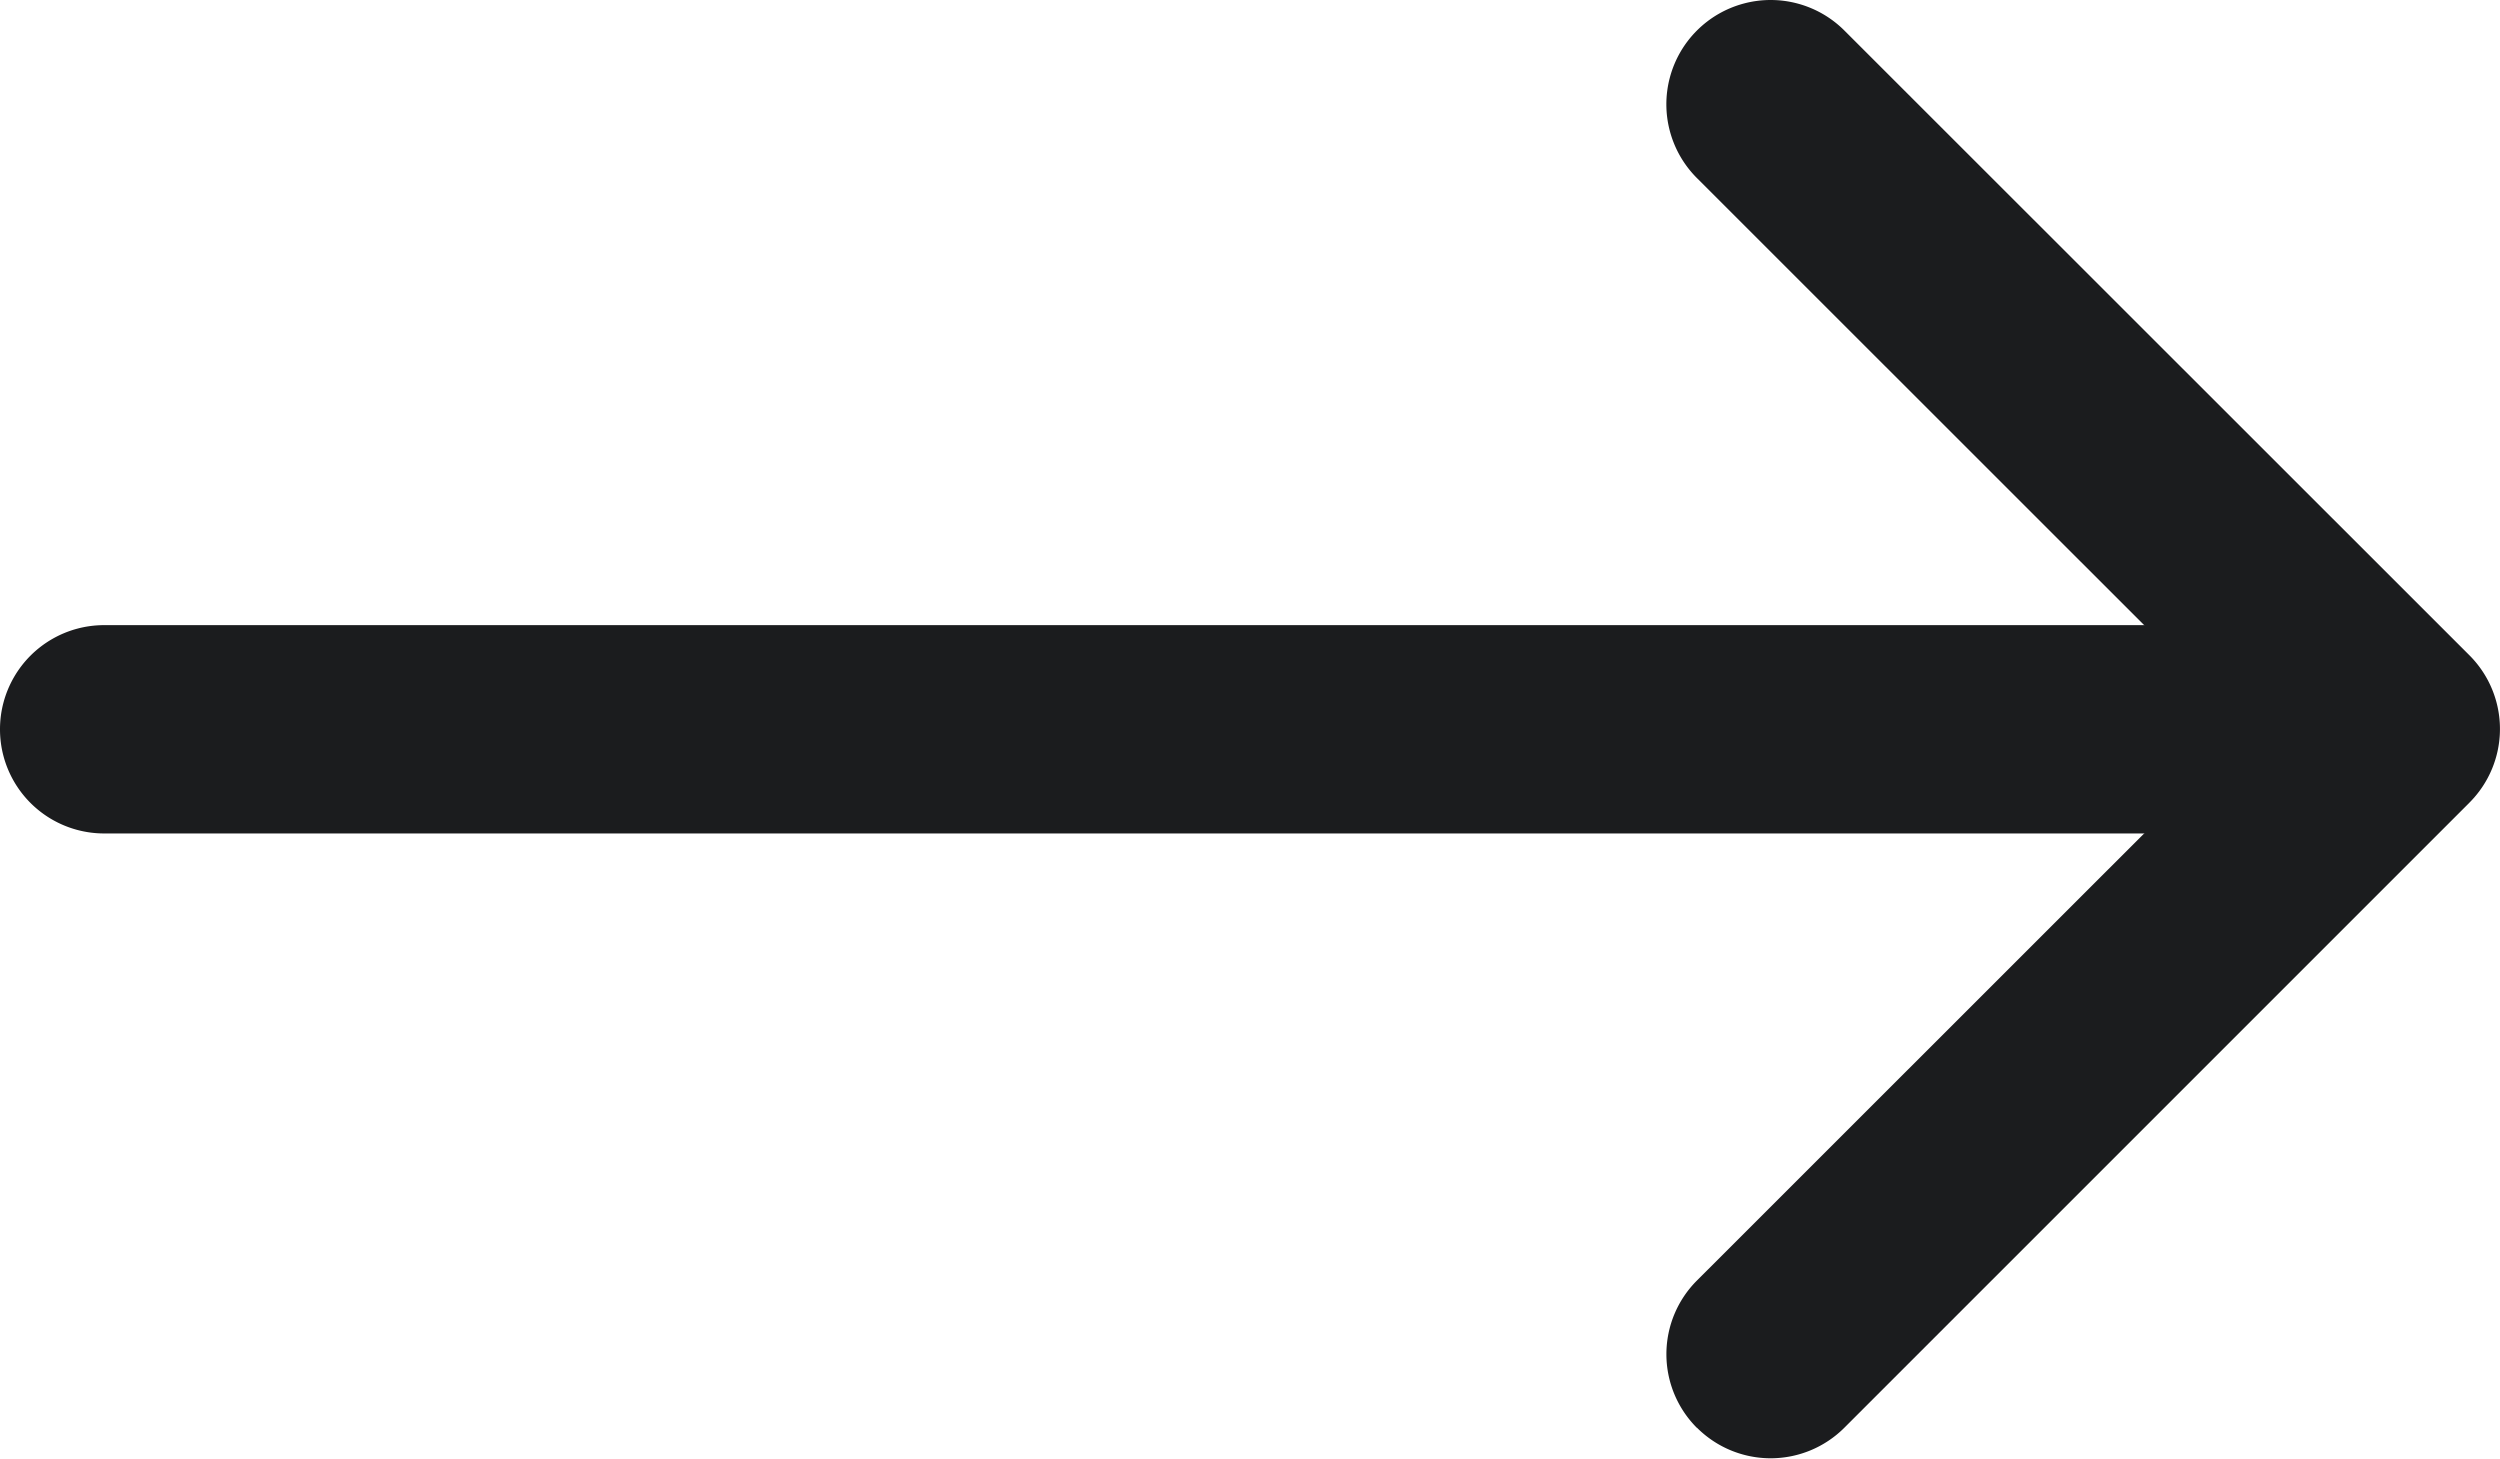
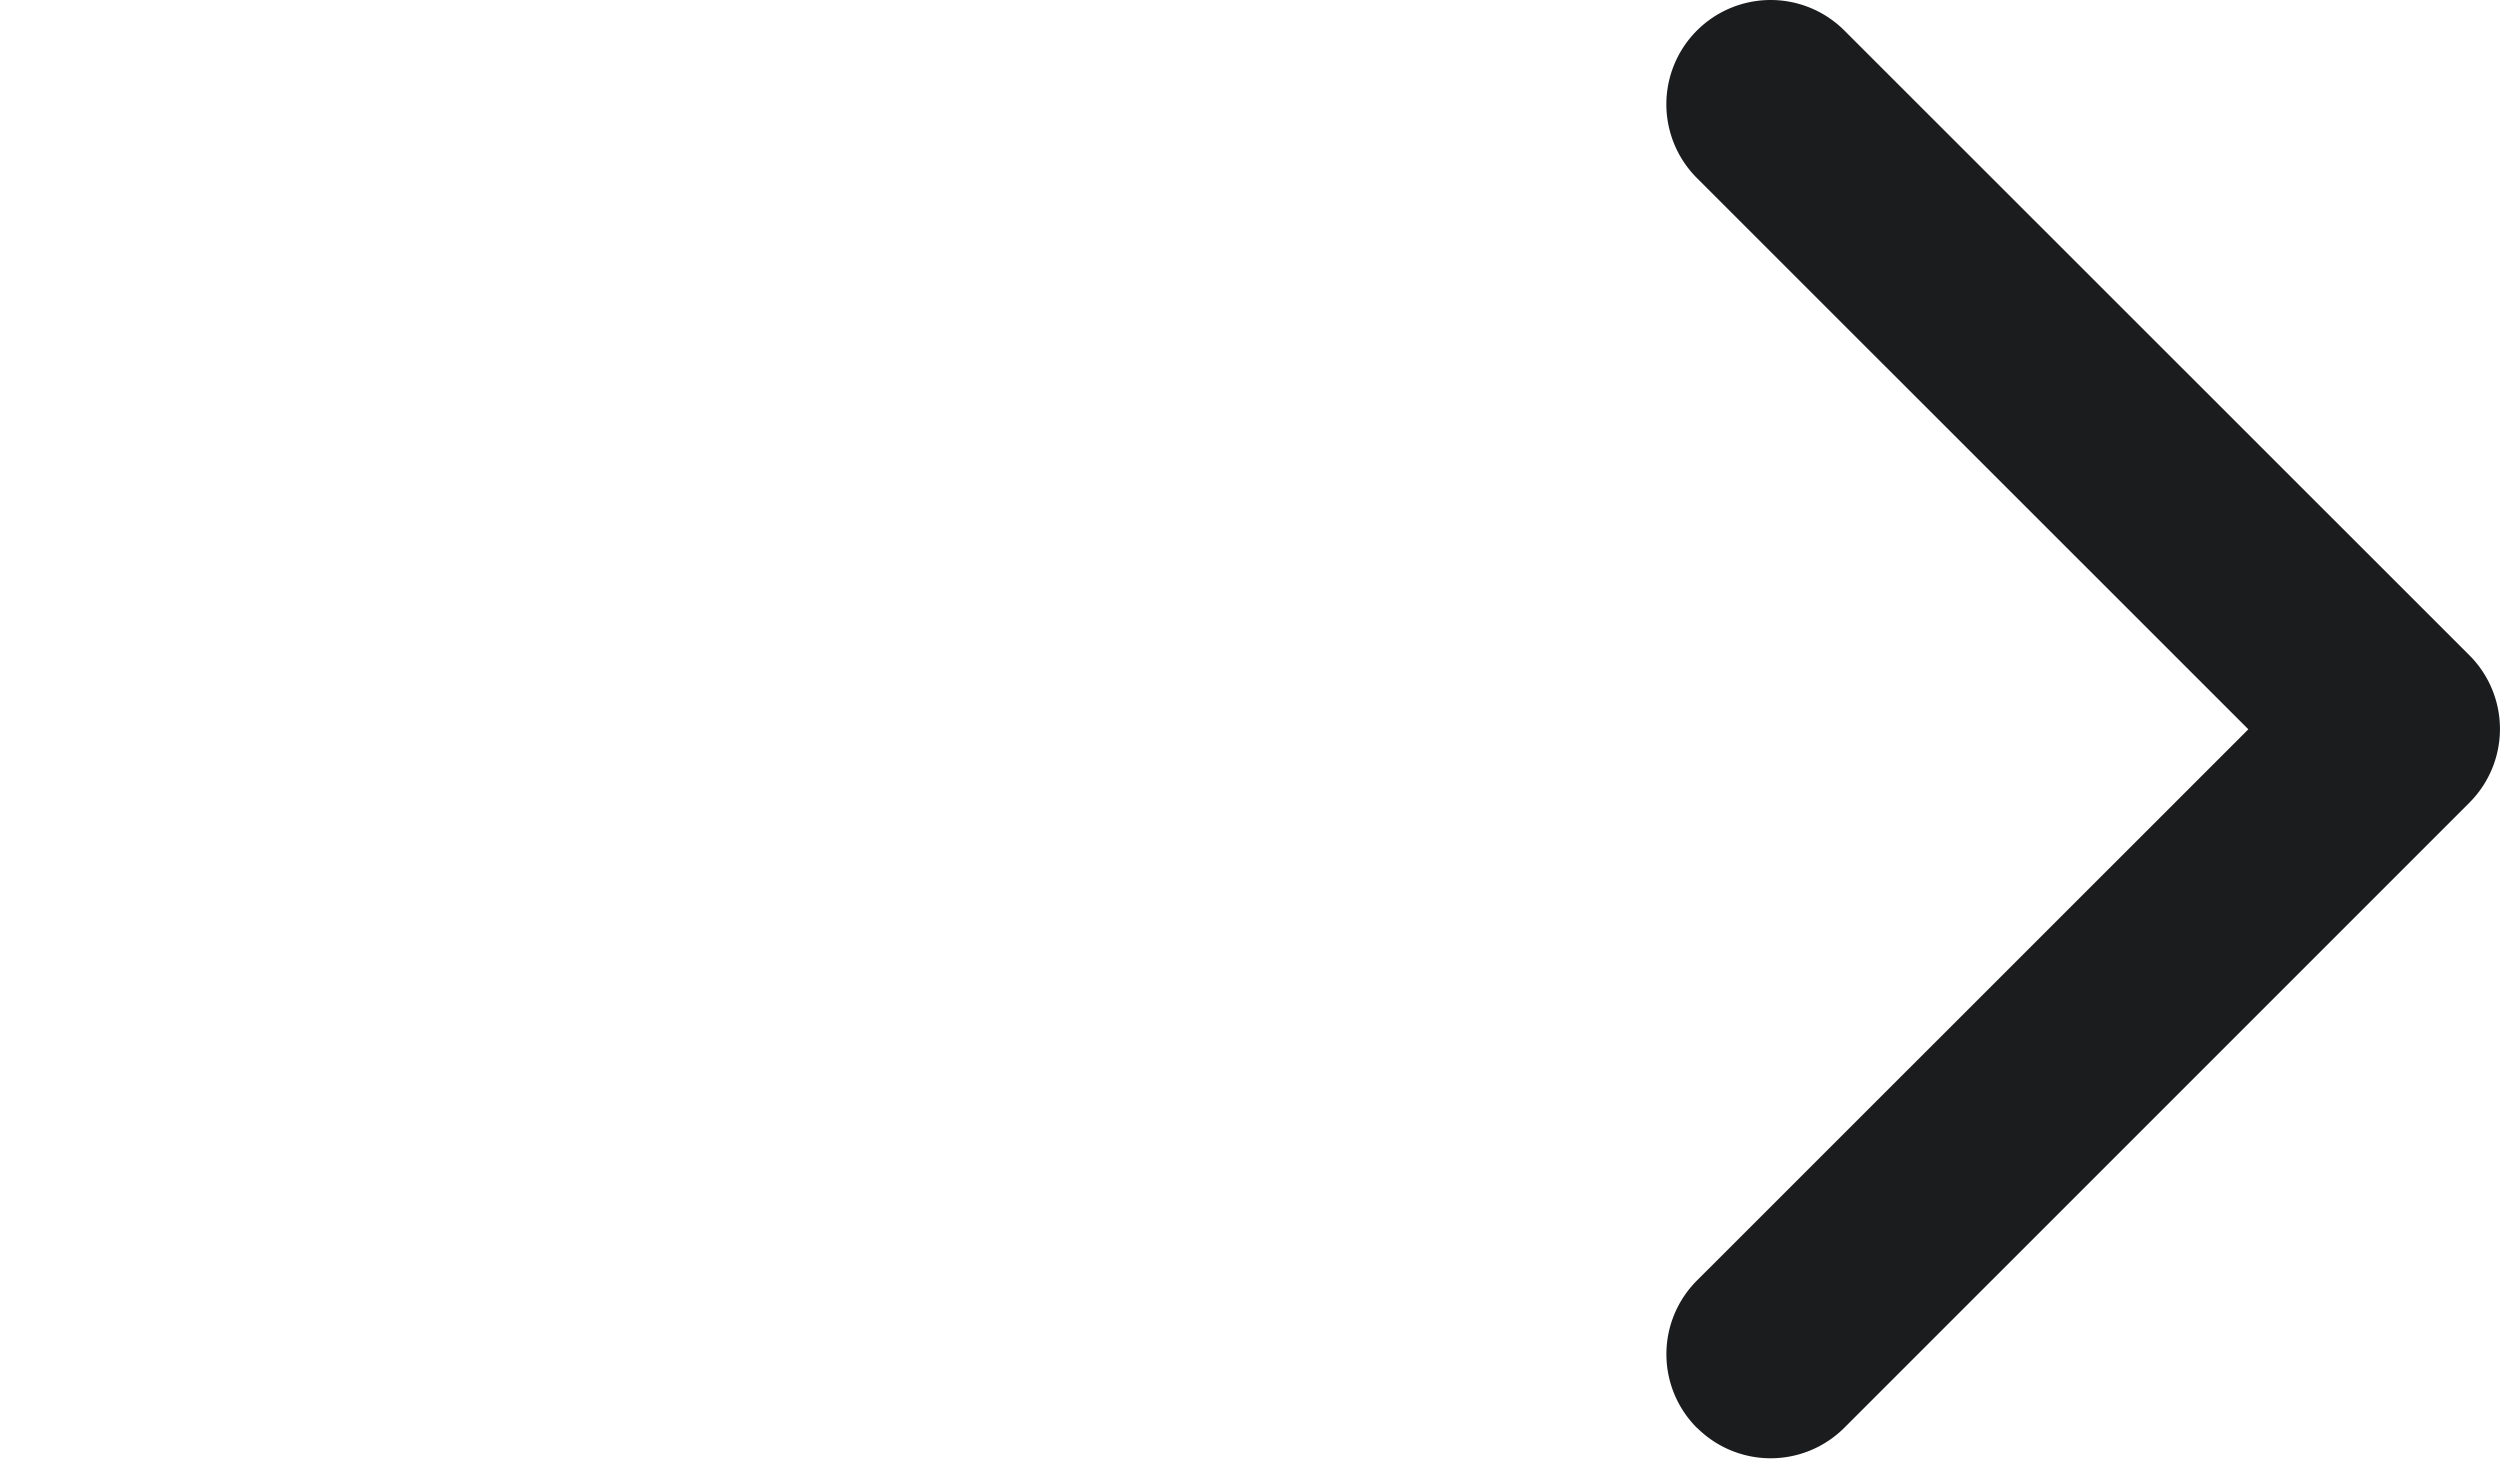
<svg xmlns="http://www.w3.org/2000/svg" width="27.002" height="15.753" viewBox="0 0 27.002 15.753">
  <defs>
    <style>.a{fill:#1b1c1e;fill-rule:evenodd;}</style>
  </defs>
  <g transform="translate(31.5 25.877) rotate(180)">
    <path class="a" d="M13.171,10.454a1.125,1.125,0,0,1,0,1.593L7.216,18l5.956,5.954a1.126,1.126,0,0,1-1.593,1.593L4.829,18.8a1.125,1.125,0,0,1,0-1.593l6.75-6.75a1.125,1.125,0,0,1,1.593,0Z" />
-     <path class="a" d="M5.625,18A1.125,1.125,0,0,1,6.75,16.875H30.375a1.125,1.125,0,0,1,0,2.25H6.75A1.125,1.125,0,0,1,5.625,18Z" />
  </g>
</svg>